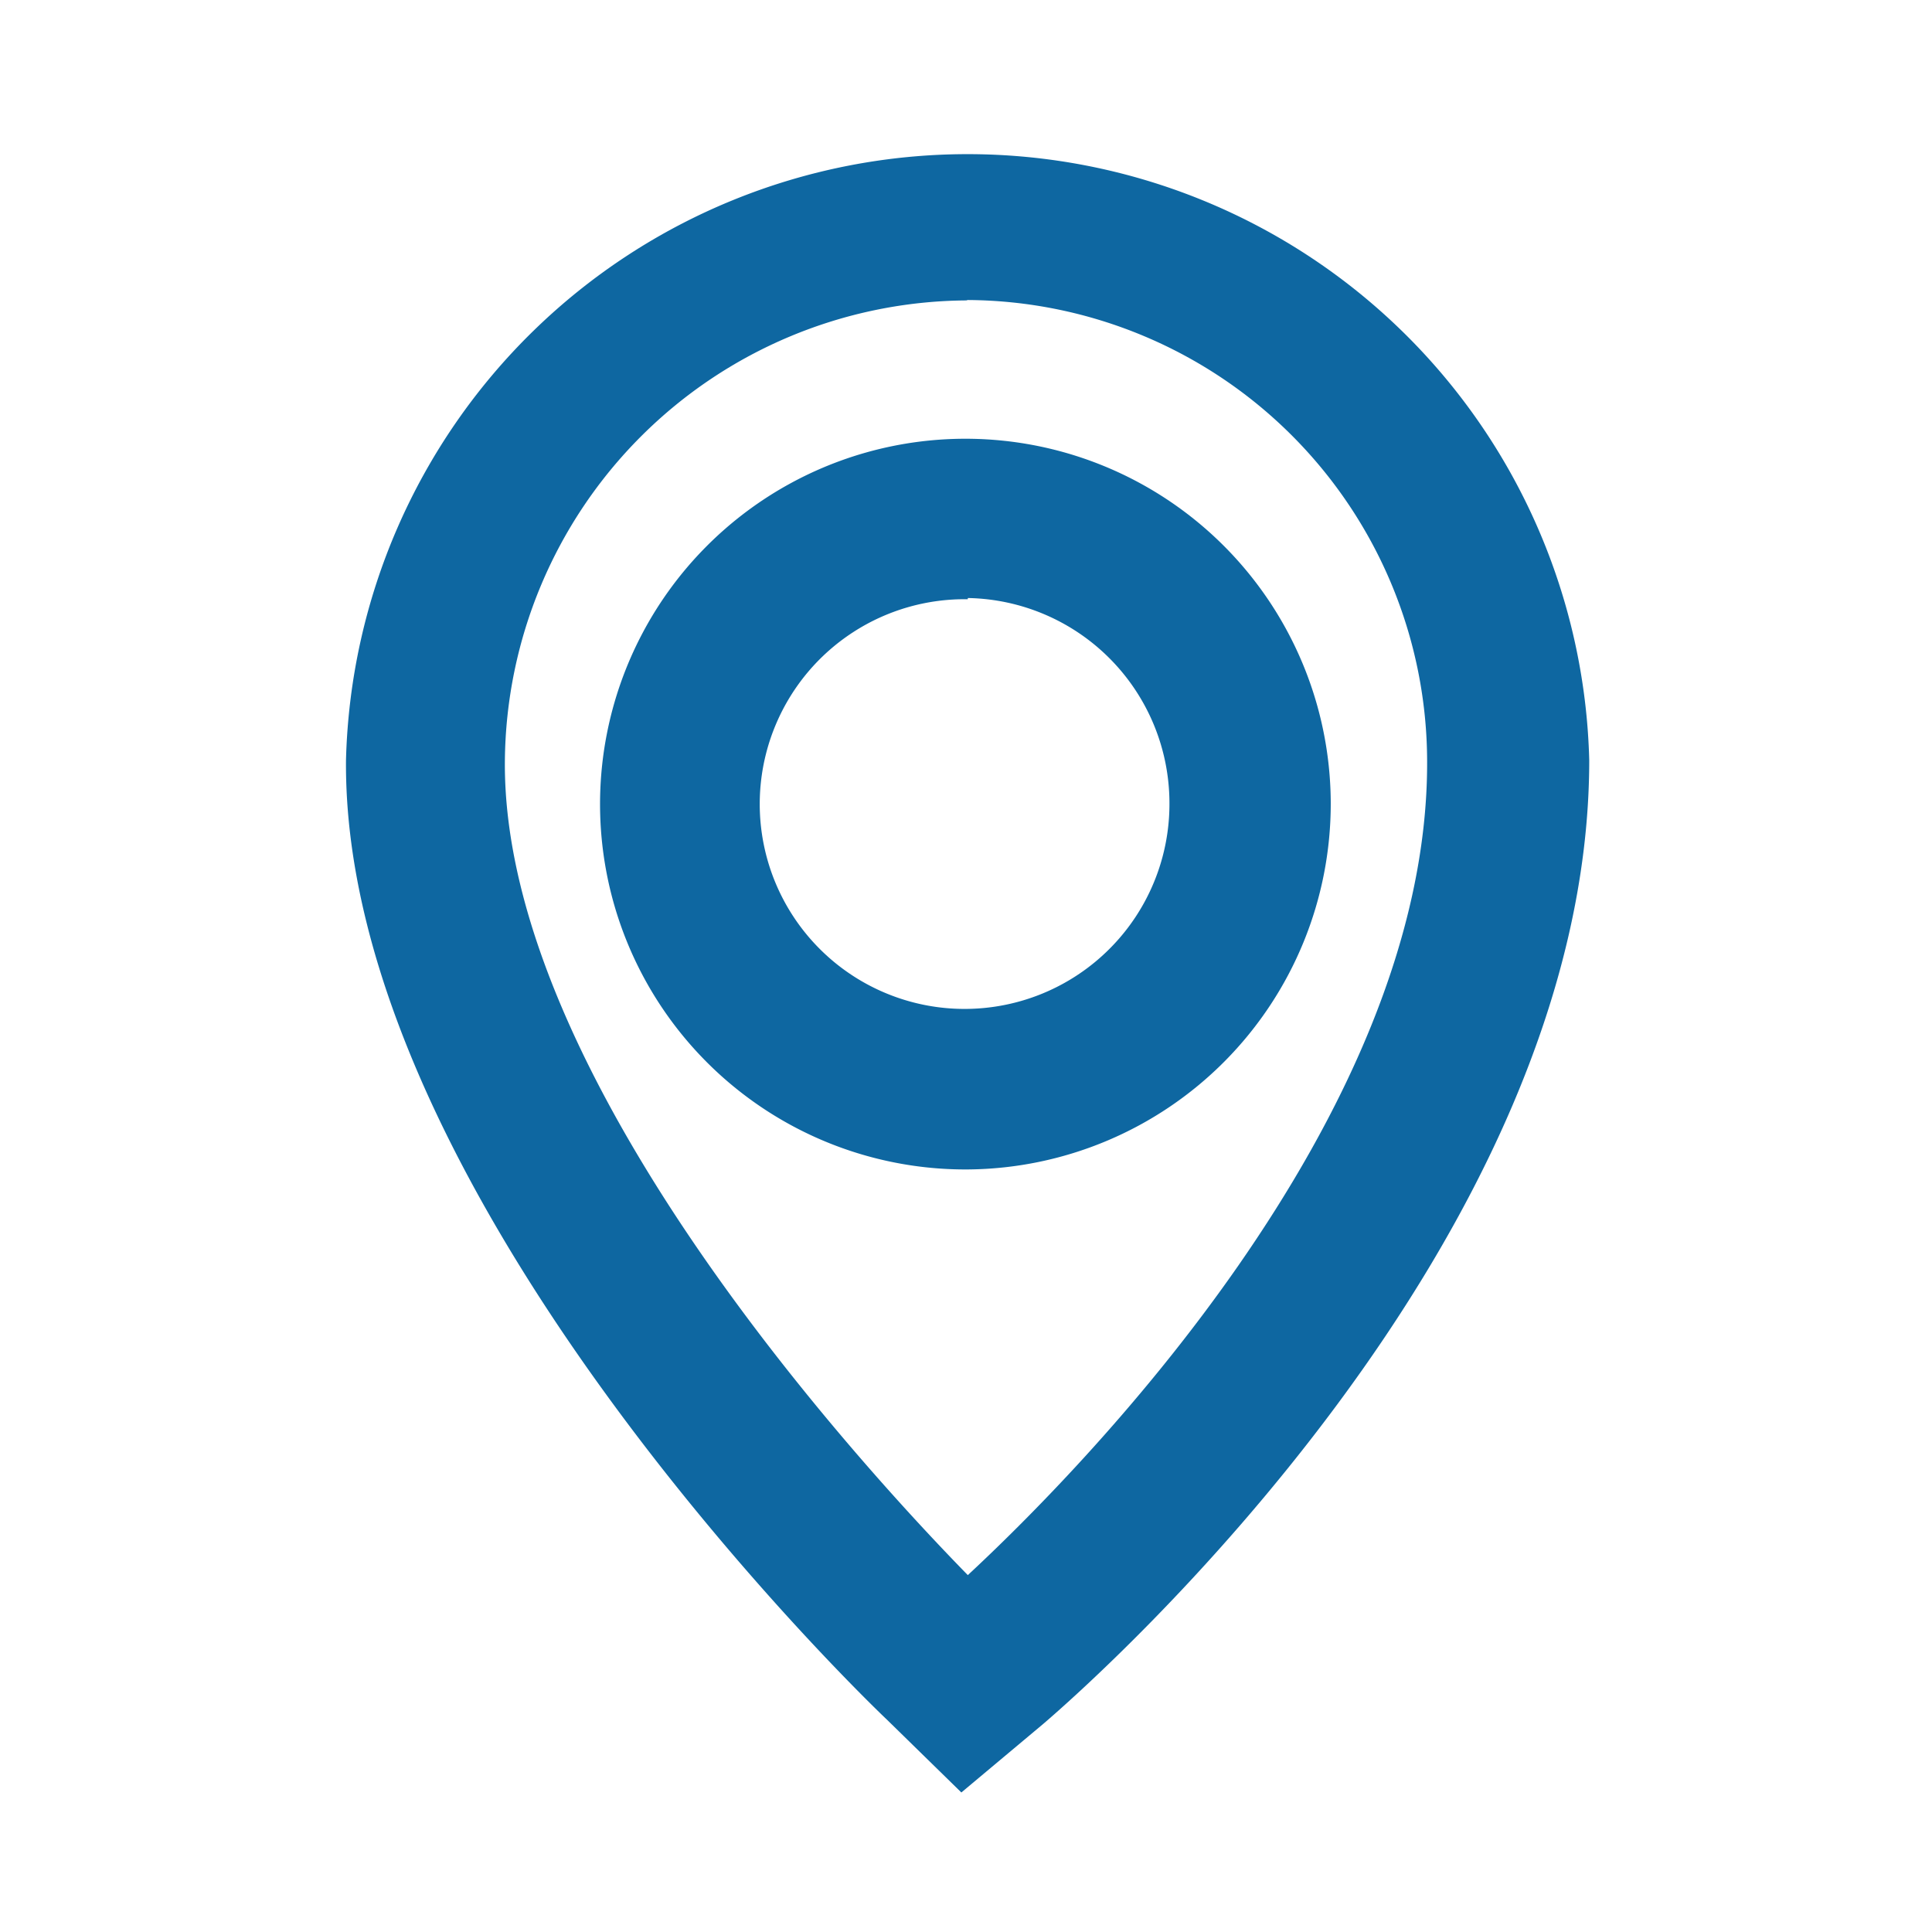
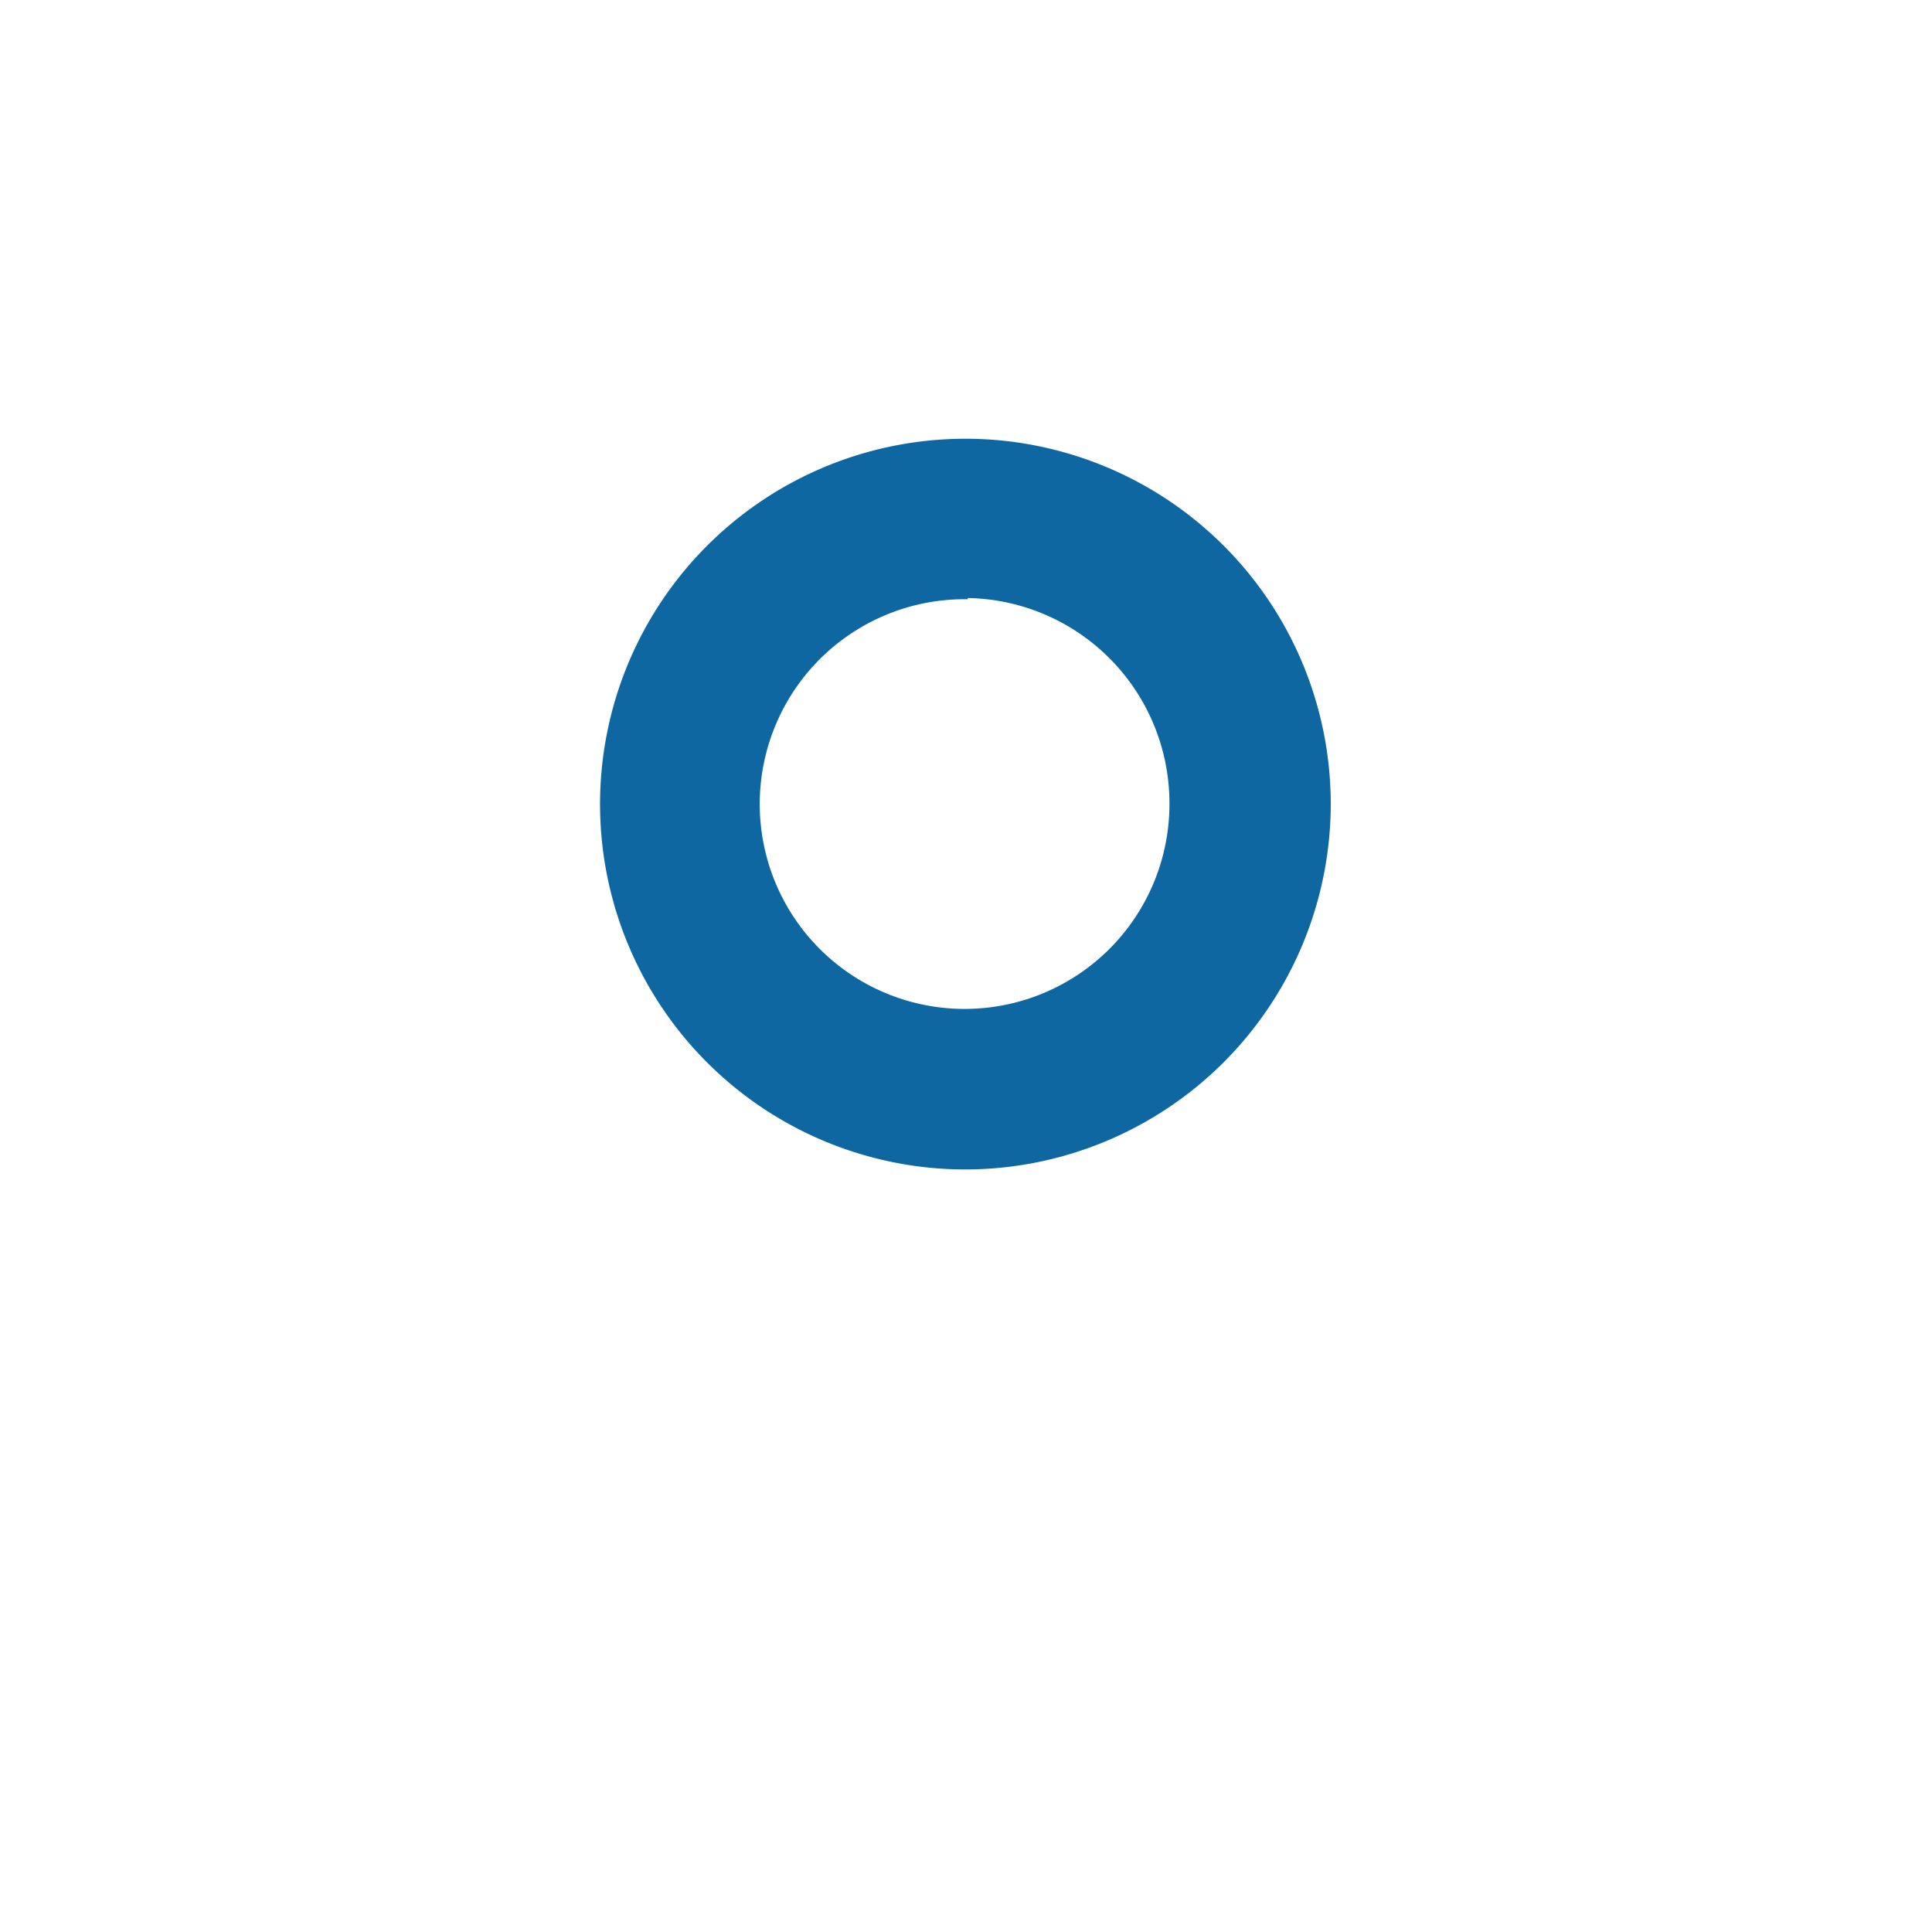
<svg xmlns="http://www.w3.org/2000/svg" id="Capa_1" data-name="Capa 1" viewBox="0 0 47.91 47.91">
  <defs>
    <style>
			.cls-1{fill:#0e67a1;}
		</style>
  </defs>
-   <path class="cls-1" d="M23.84,44.45,22,42.65c-.55-.52-13.51-13-13.42-23.8a15.42,15.42,0,0,1,30.83,0c0,11.93-12.15,22.71-13.54,23.9Zm.12-37A11.52,11.52,0,0,0,12.52,18.88C12.46,26.7,21.38,36.38,24,39.06c2.67-2.48,11.42-11.26,11.39-20.18A11.46,11.46,0,0,0,24,7.44Z" />
  <path class="cls-1" d="M24,29A9.06,9.06,0,1,1,33,19.91,9.07,9.07,0,0,1,24,29Zm0-14.14A5.08,5.08,0,1,0,29,19.91,5.09,5.09,0,0,0,24,14.83Z" />
</svg>